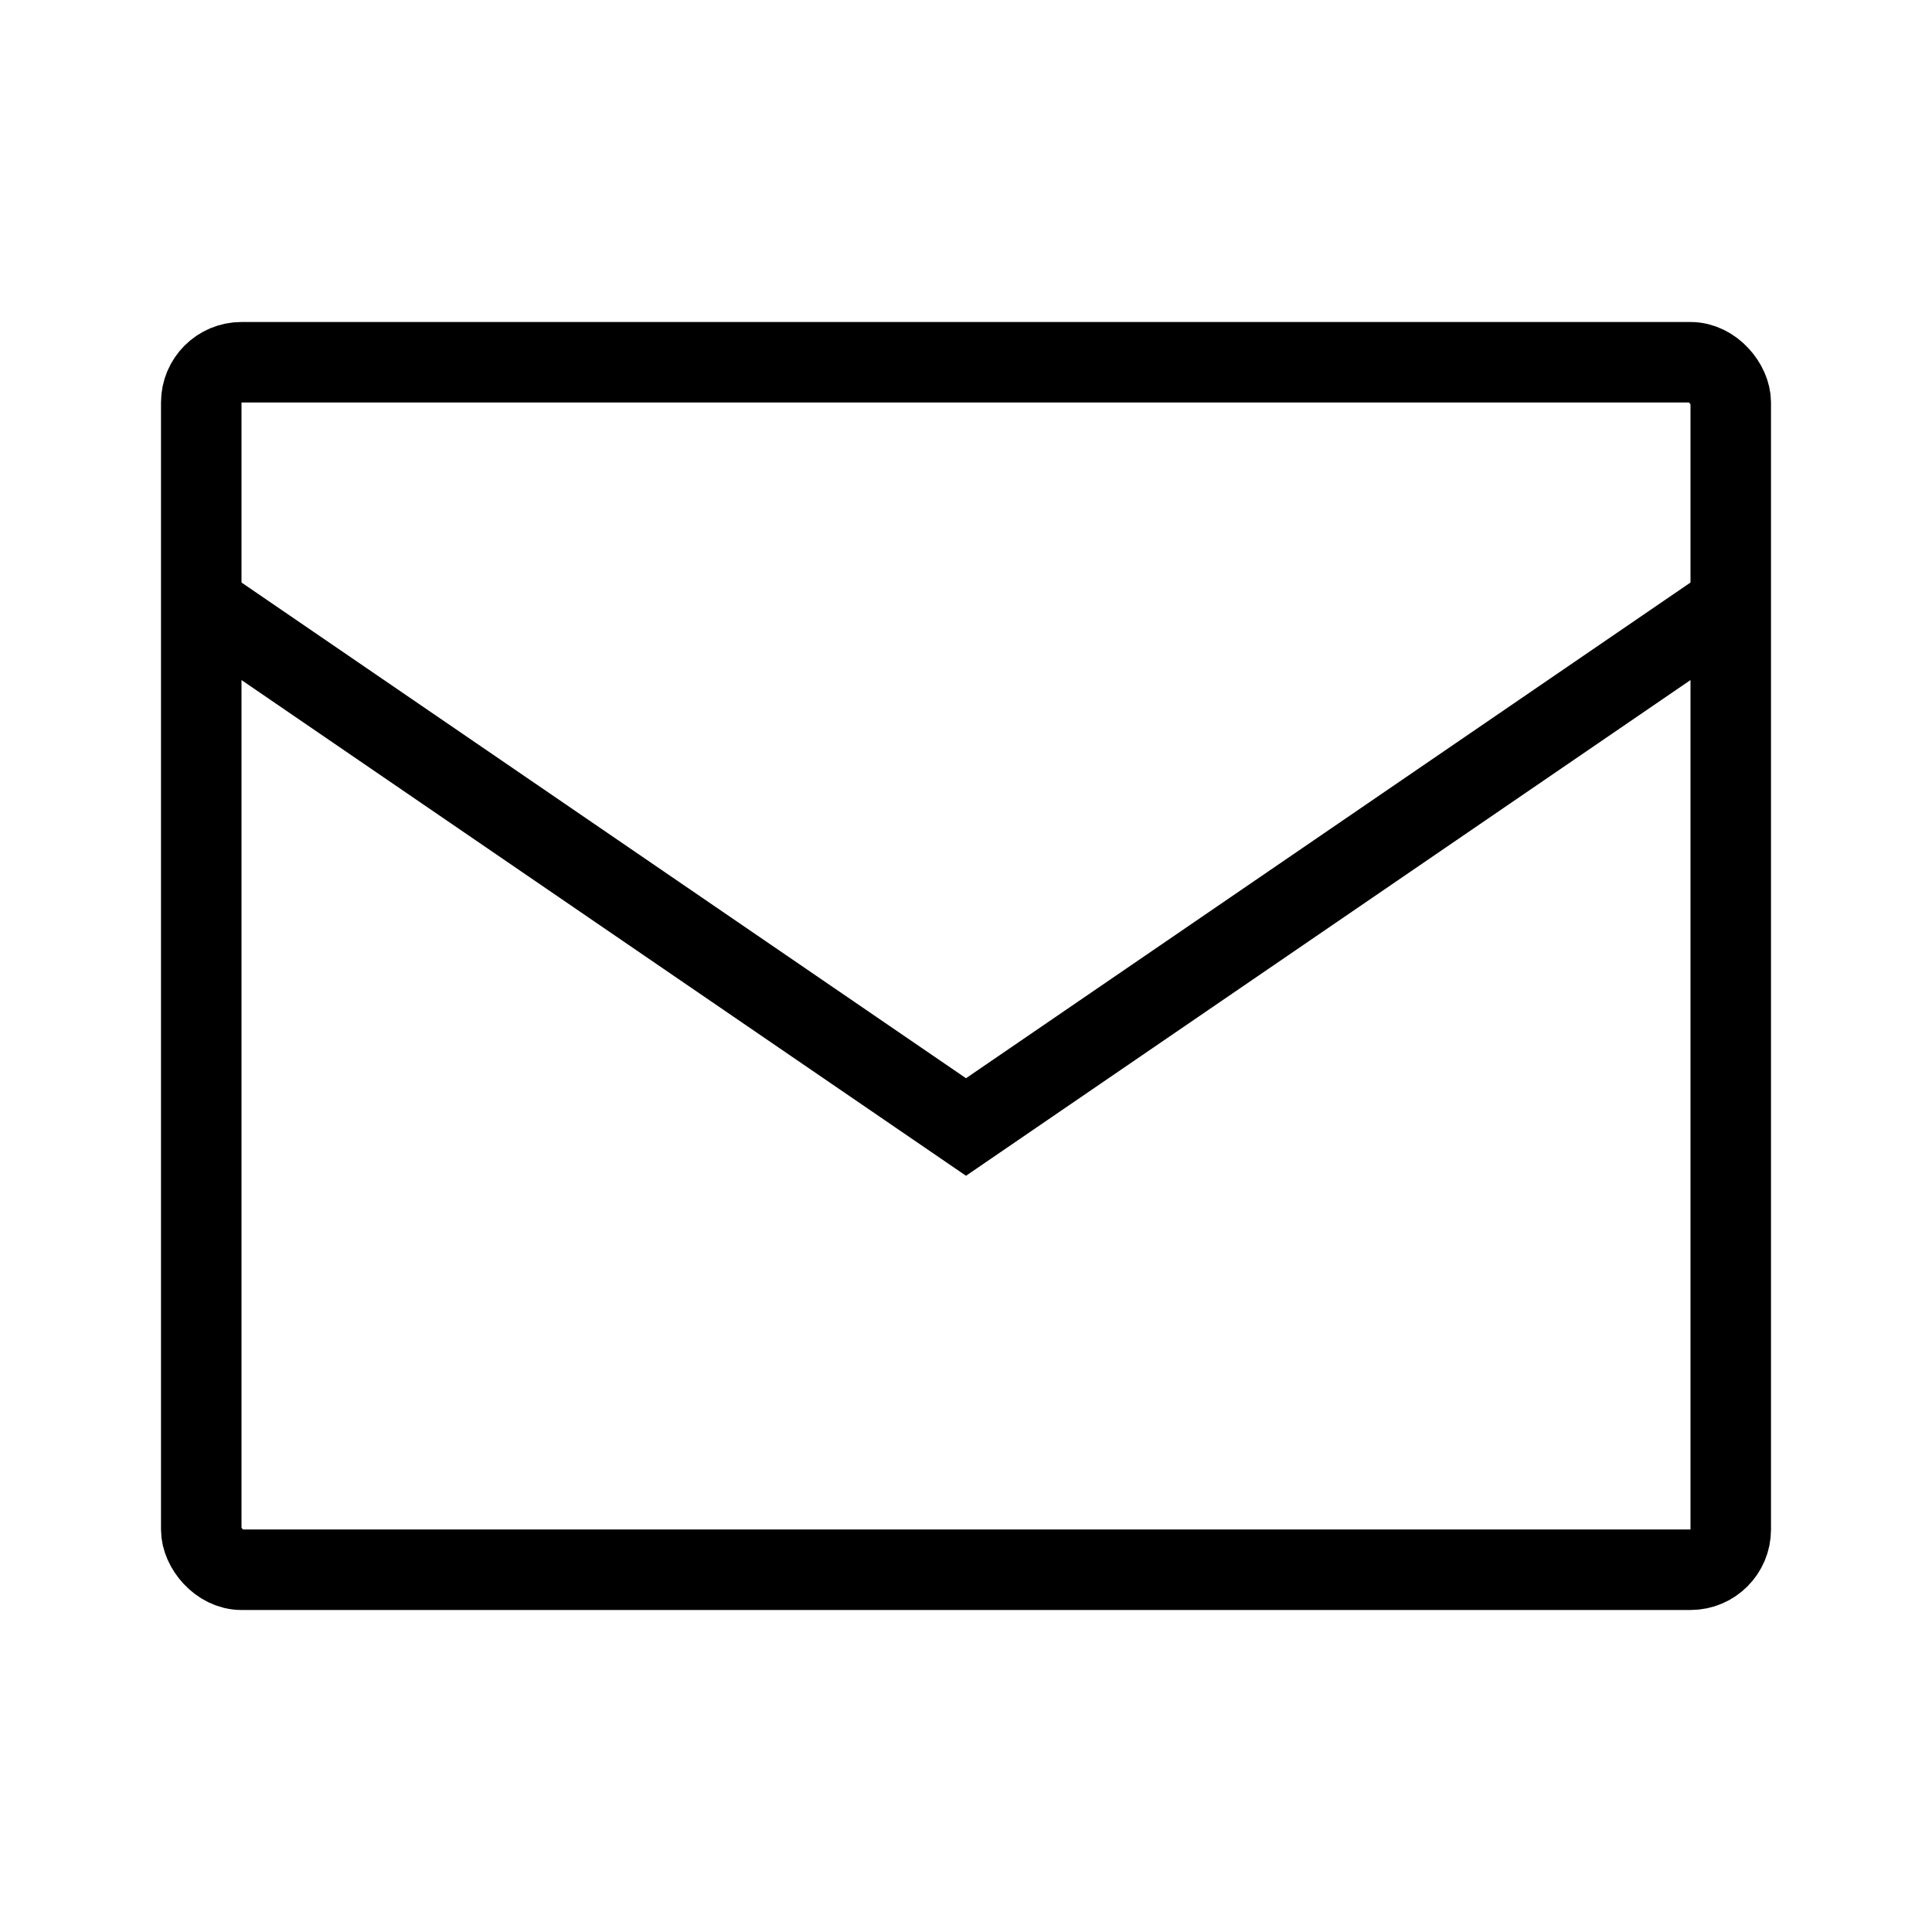
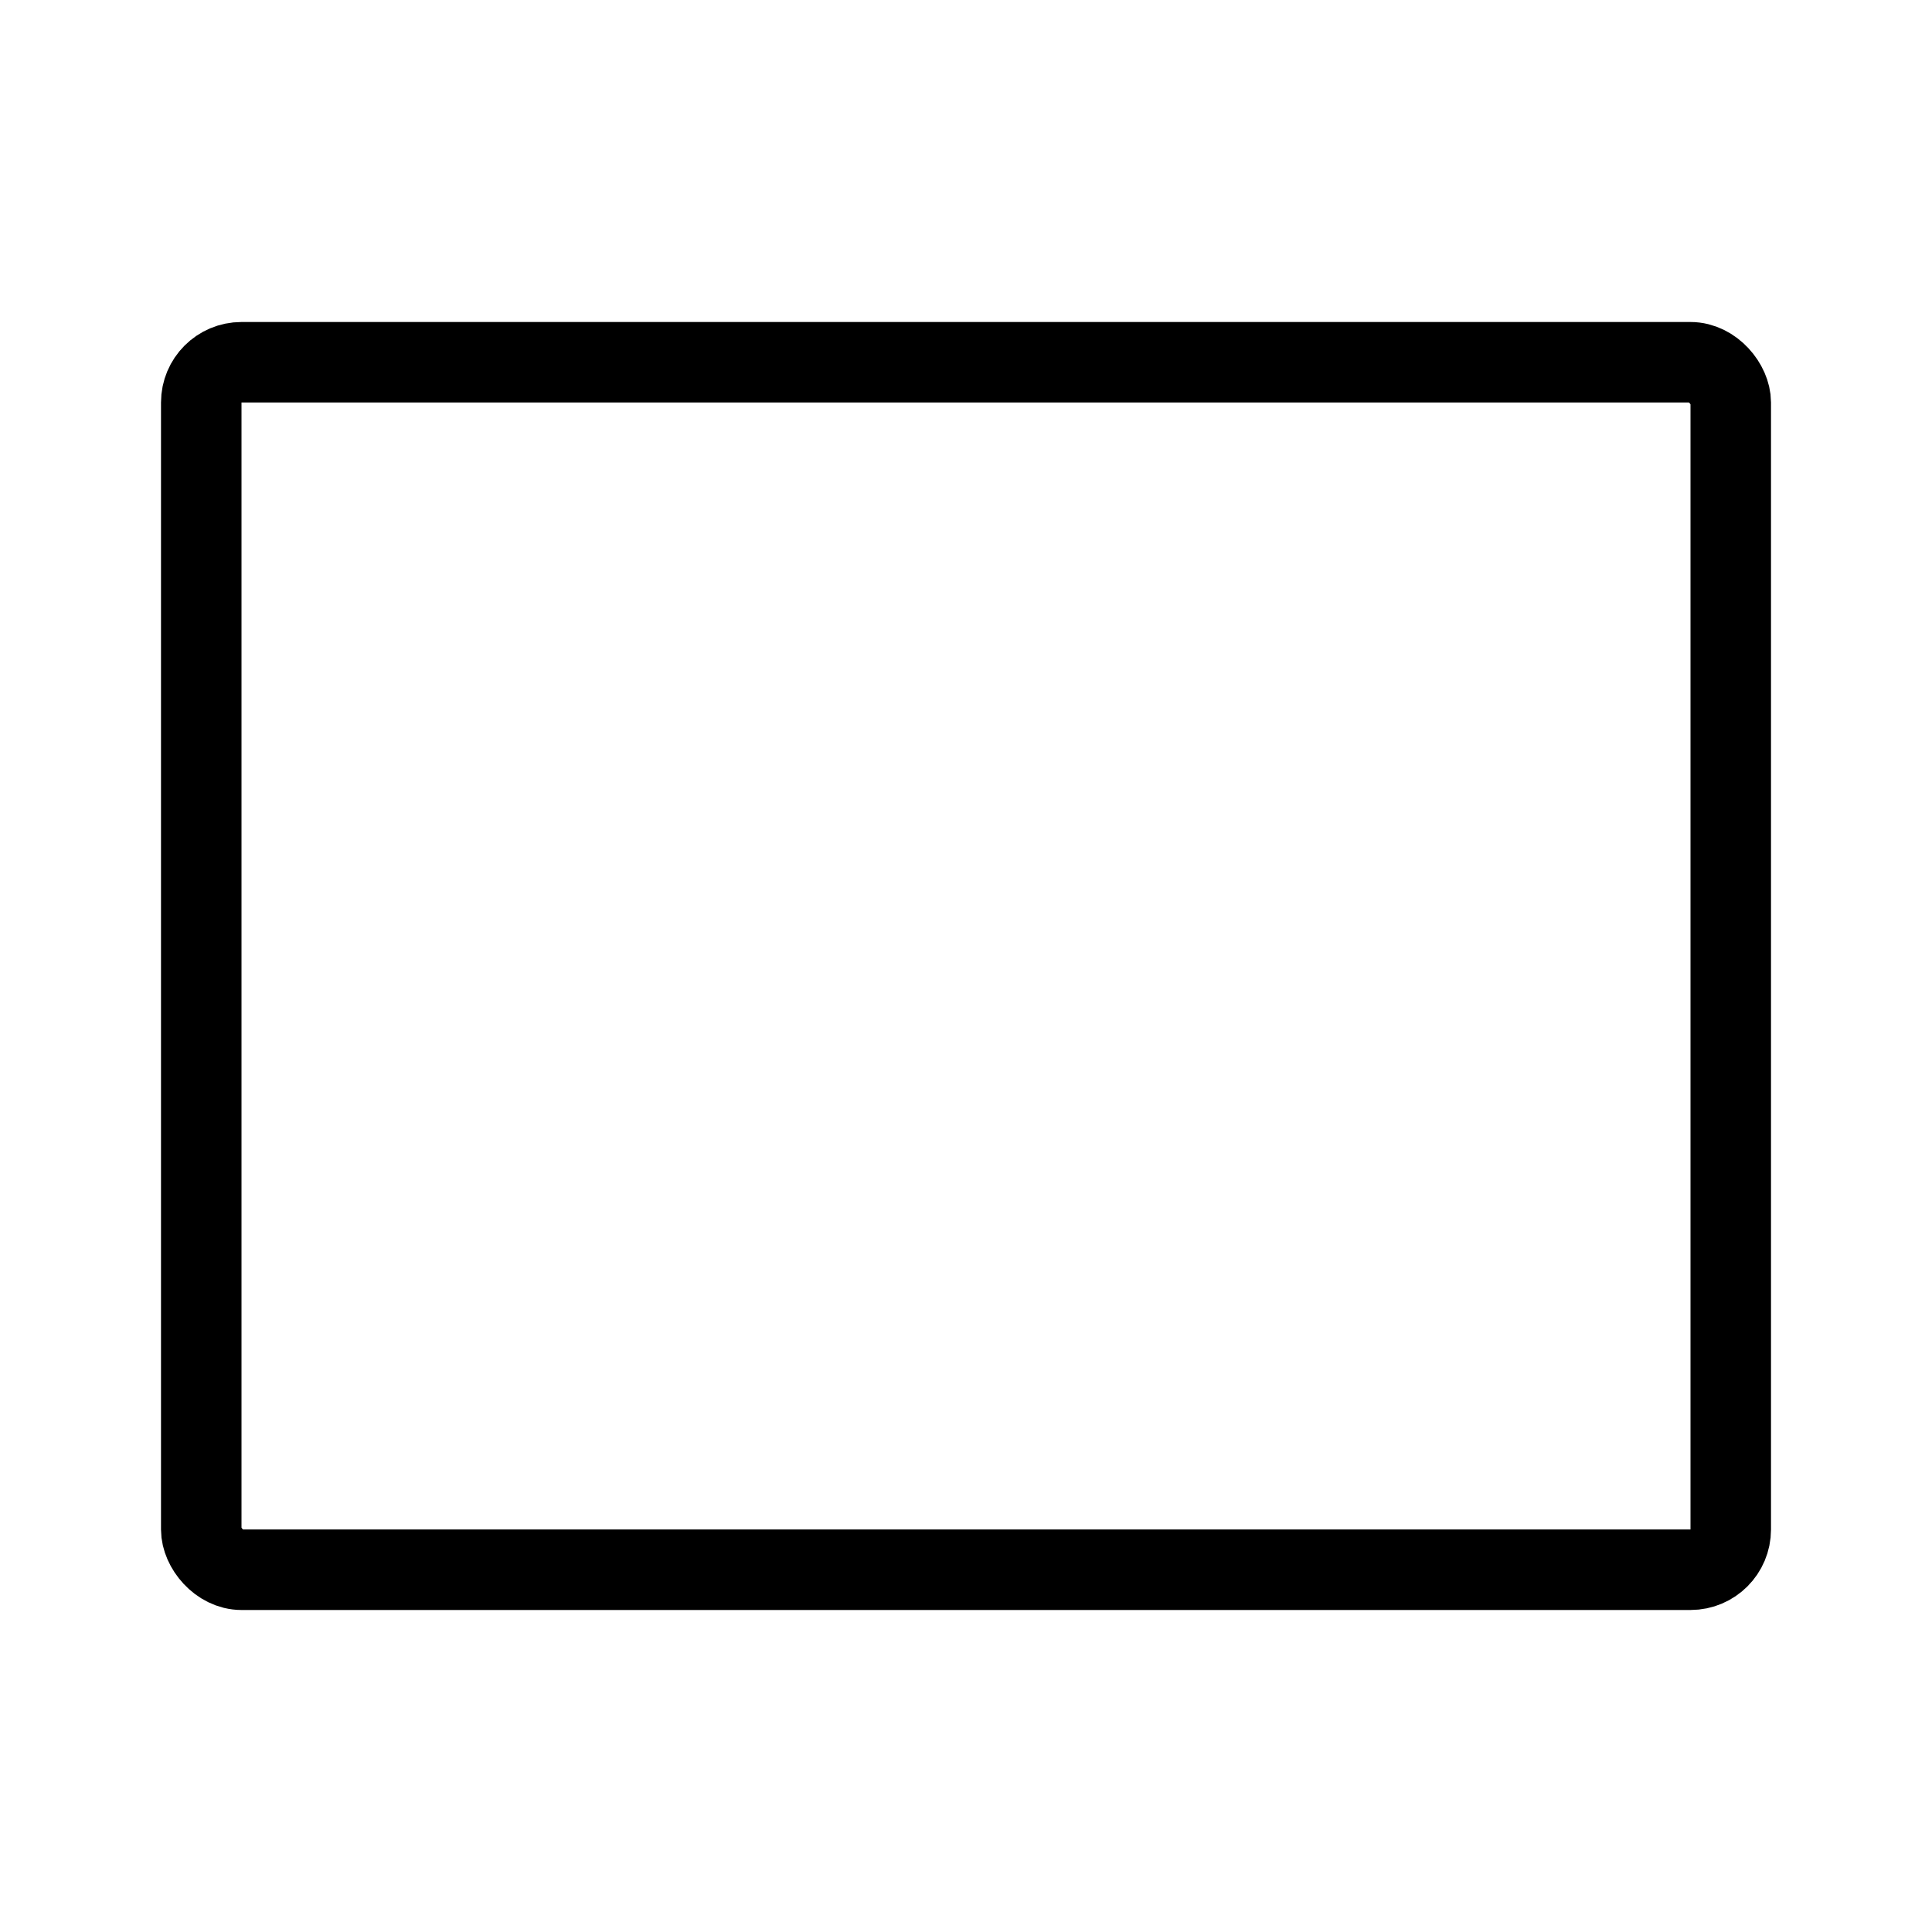
<svg xmlns="http://www.w3.org/2000/svg" width="24" height="24" viewBox="0 0 24 24" fill="none">
  <rect x="2.5" y="4.5" width="19" height="15" rx="0.5" stroke="black" />
-   <path d="M2.5 7.5L12 14L21.5 7.5" stroke="black" />
</svg>